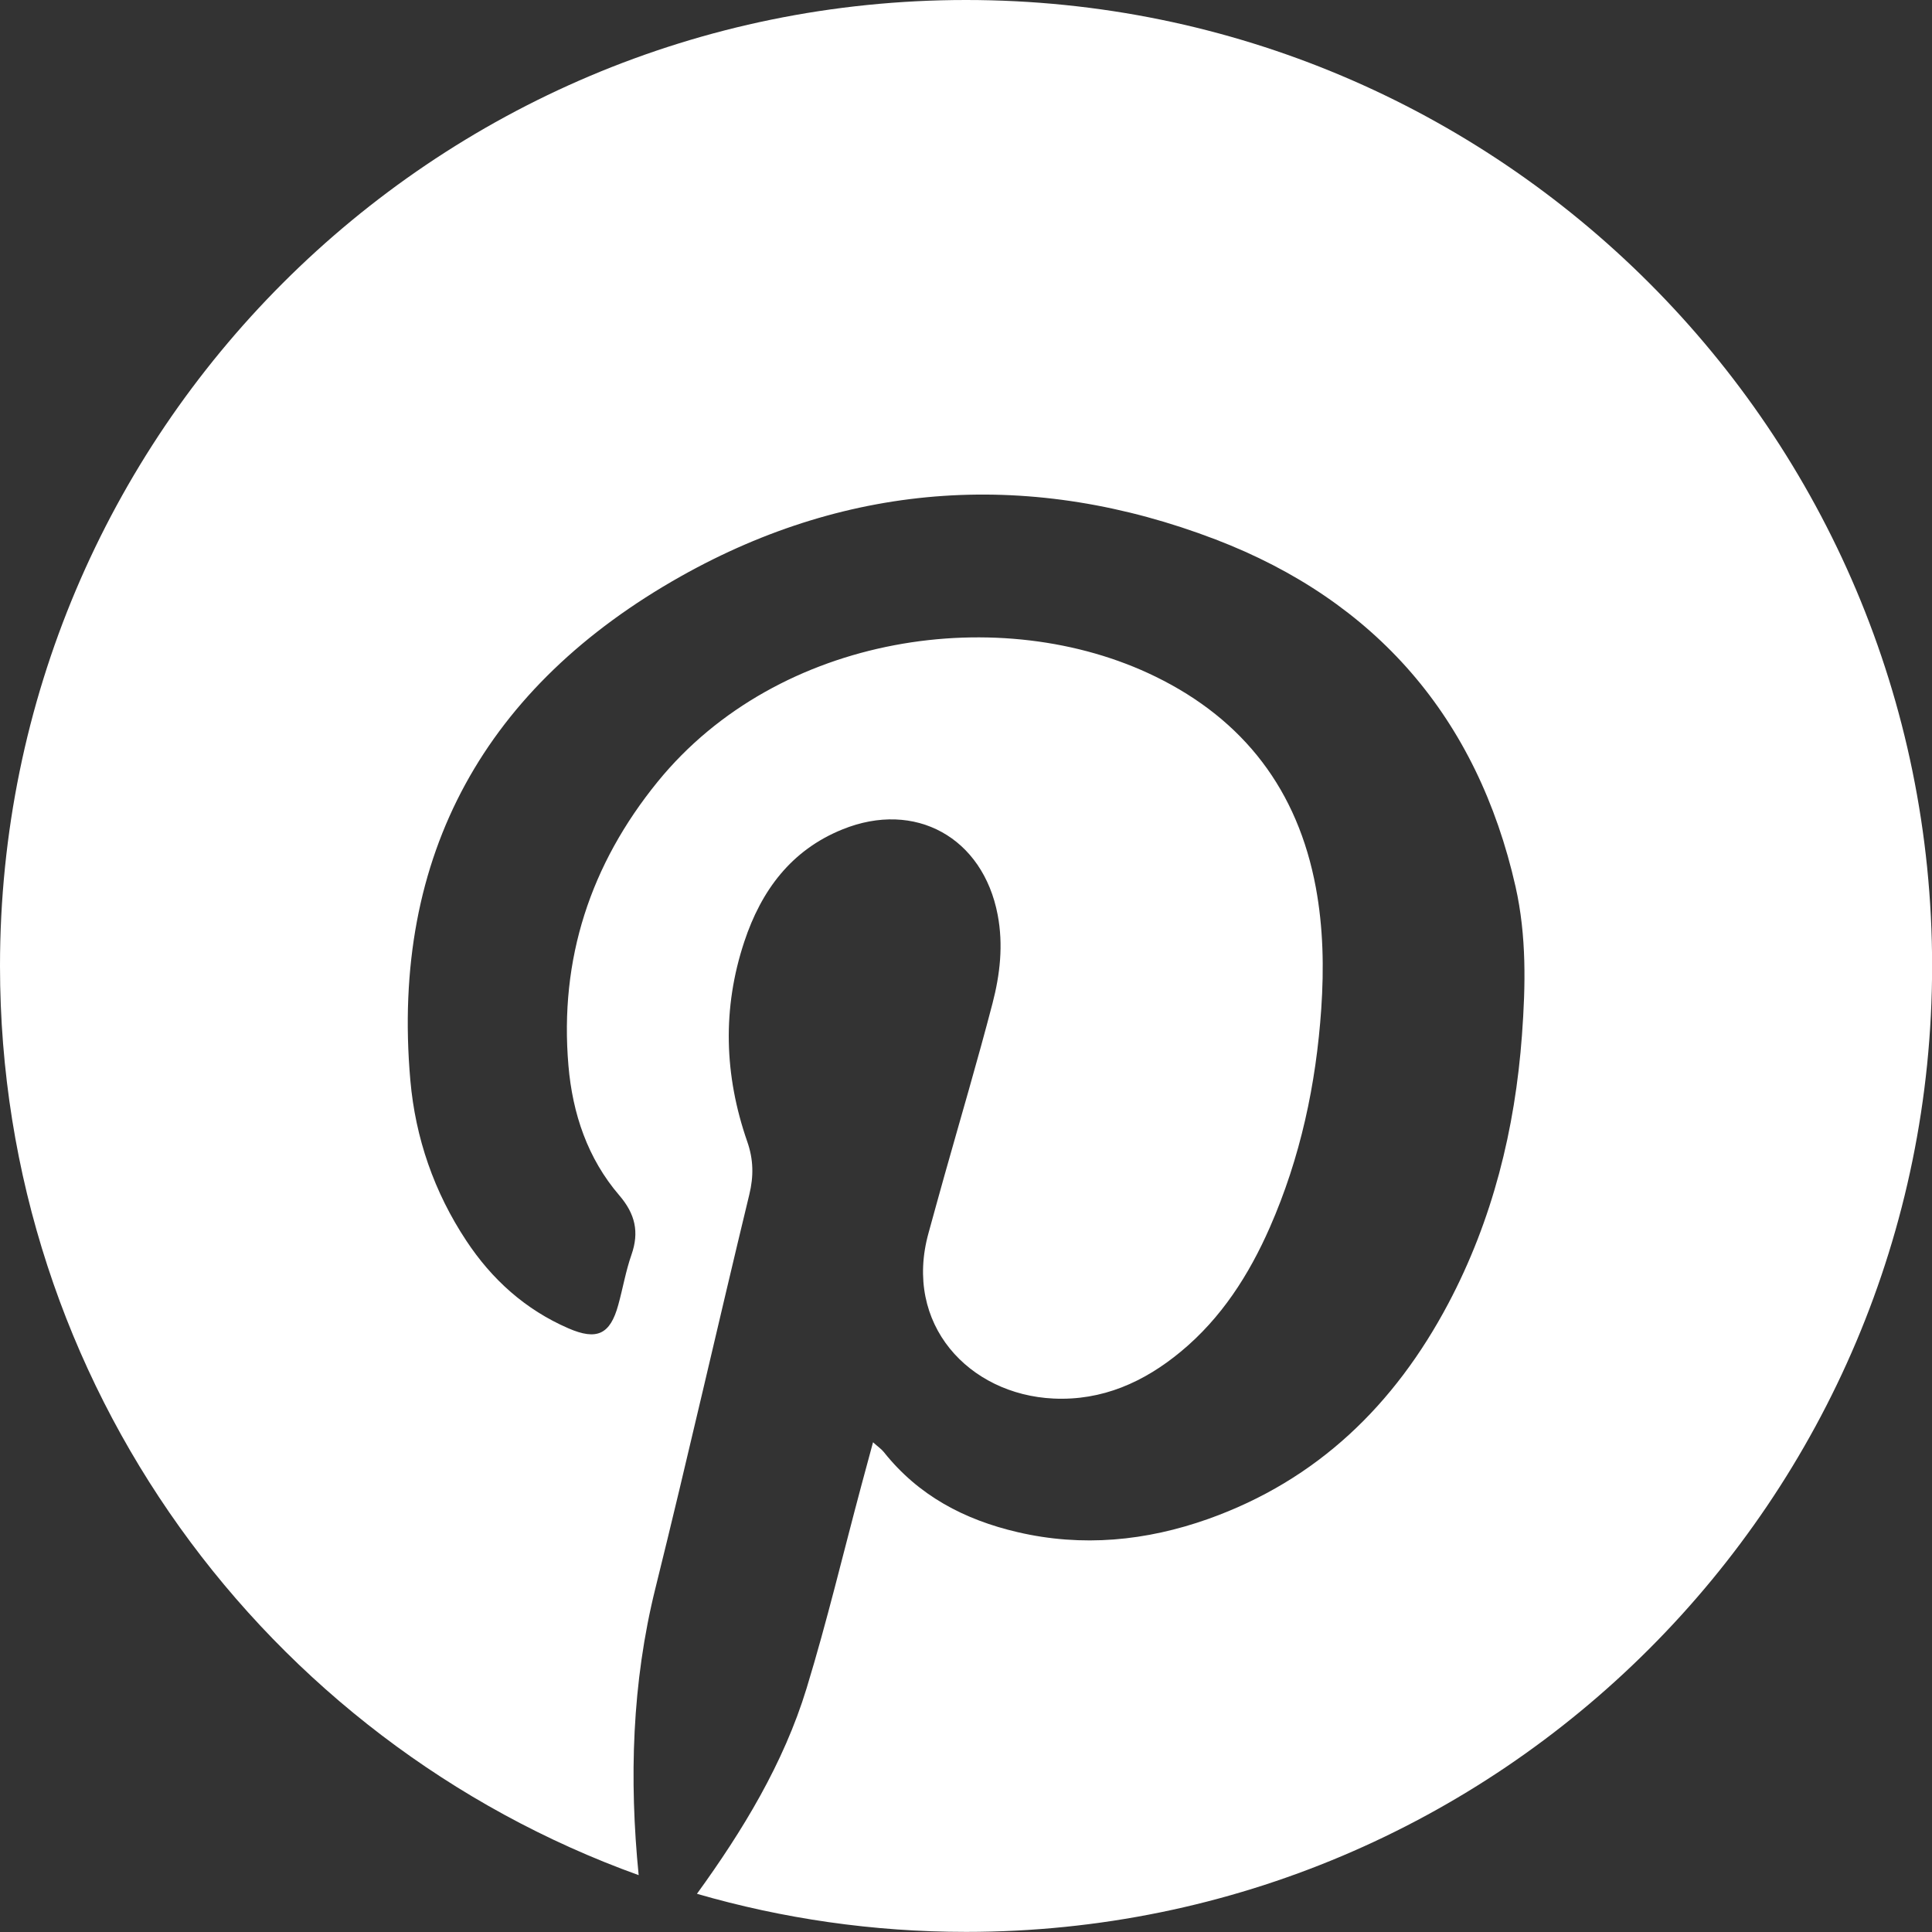
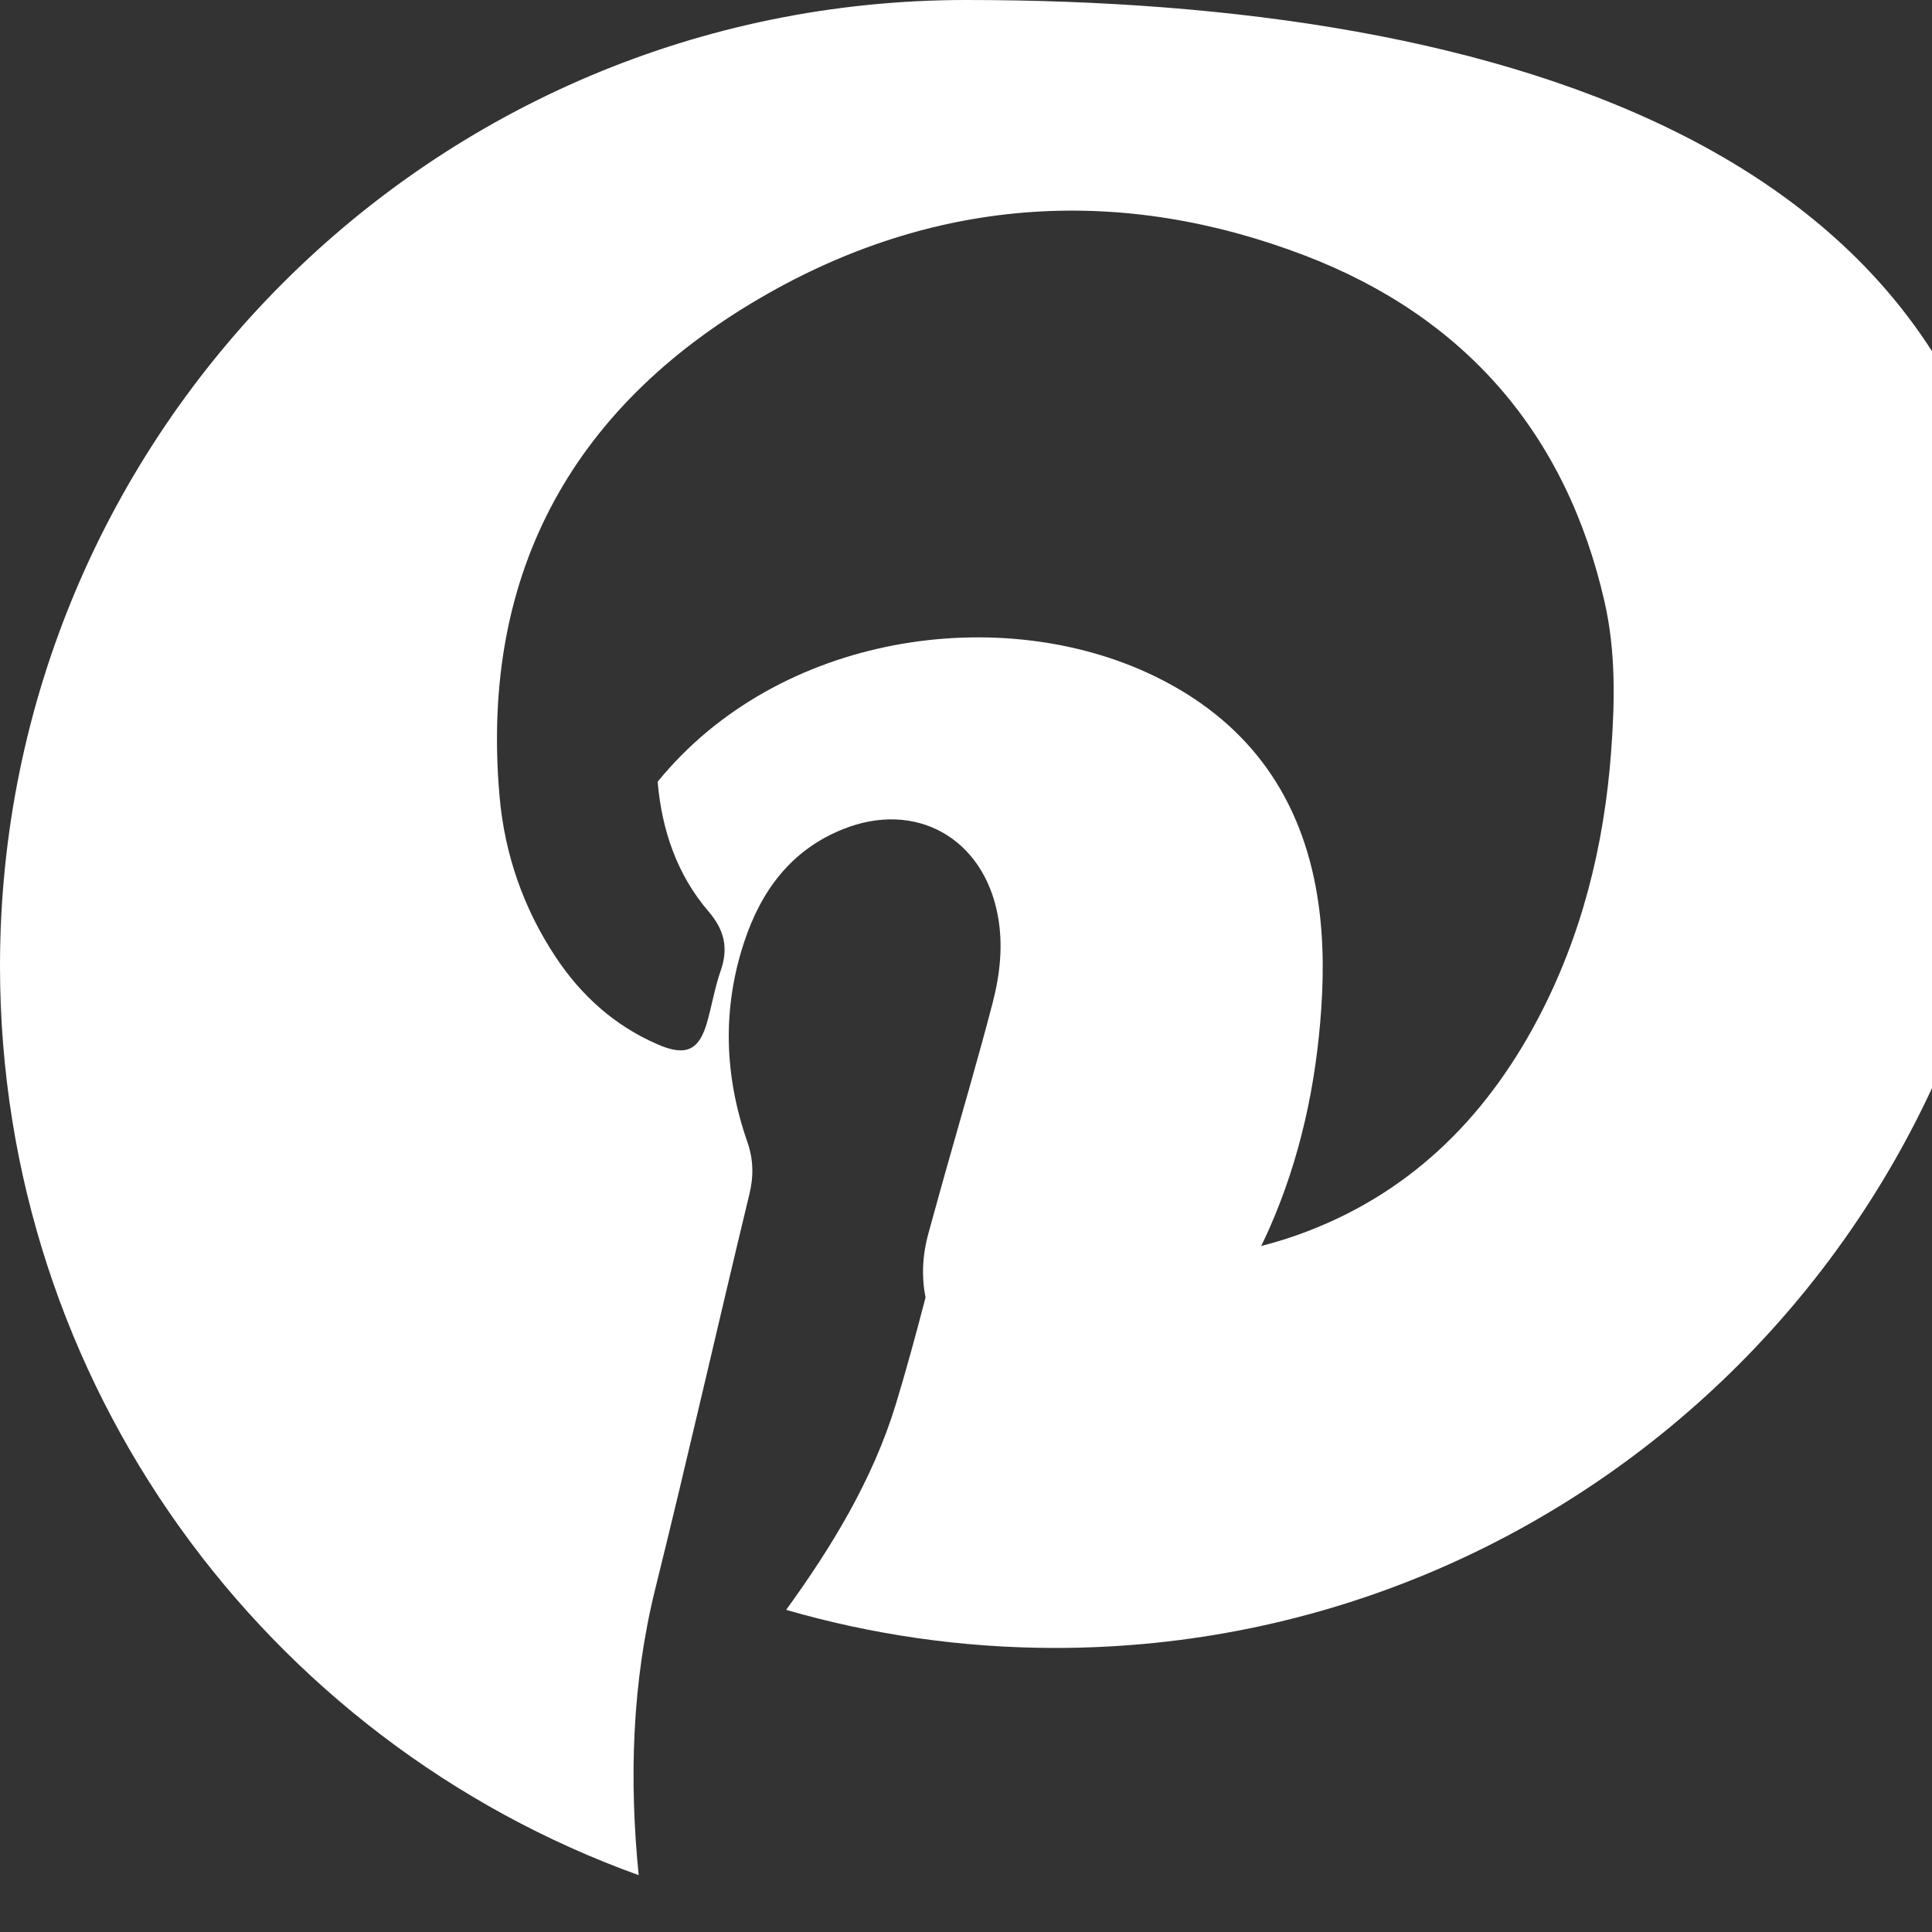
<svg xmlns="http://www.w3.org/2000/svg" version="1.1" id="Ebene_1" x="0px" y="0px" viewBox="0 0 175 175" style="enable-background:new 0 0 175 175;" xml:space="preserve">
  <rect x="0" y="0" width="175" height="175" fill="#333333" stroke="none" />
  <style type="text/css">
	.st0{fill:#FFFFFF;}
</style>
-   <path class="st0" d="M87.5,0C39.18,0,0,39.18,0,87.5c0,37.92,24.12,70.2,57.85,82.35c-0.86-8.66-0.62-17.4,1.52-26  c2.94-11.85,5.63-23.77,8.5-35.64c0.41-1.68,0.38-3.2-0.19-4.82c-2.08-5.99-2.27-12.05-0.26-18.1c1.53-4.61,4.23-8.28,8.88-10.16  c6.6-2.68,12.74,0.74,14.07,7.74c0.52,2.73,0.21,5.41-0.47,8.02c-1.36,5.22-2.89,10.39-4.35,15.58c-0.49,1.73-0.96,3.47-1.44,5.2  c-2.31,8.28,3.66,14.65,11.31,15.01c4.42,0.21,8.21-1.49,11.55-4.26c3.66-3.03,6.16-6.94,8.05-11.24  c2.77-6.31,4.19-12.95,4.66-19.81c0.25-3.68,0.18-7.34-0.49-10.97c-1.63-8.8-6.5-15.19-14.52-19.11  c-13.93-6.81-34.14-3.95-45.1,9.52c-6.09,7.49-8.91,16.06-8.08,25.72c0.37,4.33,1.73,8.4,4.61,11.75c1.43,1.67,1.82,3.31,1.1,5.37  c-0.52,1.48-0.78,3.05-1.2,4.56c-0.73,2.66-1.93,3.23-4.51,2.11c-3.9-1.69-6.94-4.43-9.26-7.95c-2.91-4.4-4.6-9.29-5.06-14.51  c-1.81-20.53,6.92-35.76,24.49-45.65c15.39-8.66,31.92-9.67,48.44-3.35c14.5,5.55,23.72,16.15,27.18,31.46  c1,4.44,0.91,8.96,0.58,13.44c-0.63,8.53-2.65,16.72-6.68,24.33c-4.85,9.15-11.85,15.98-21.75,19.5  c-5.62,1.99-11.39,2.56-17.26,1.19c-4.82-1.12-8.98-3.31-12.11-7.25c-0.22-0.28-0.53-0.48-0.98-0.89c-0.38,1.42-0.71,2.63-1.04,3.85  c-1.65,6.15-3.12,12.35-4.98,18.44c-2.08,6.81-5.8,12.91-9.93,18.61c7.74,2.24,15.92,3.45,24.38,3.45c48.32,0,87.5-39.18,87.5-87.5  S135.82,0,87.5,0z" />
+   <path class="st0" d="M87.5,0C39.18,0,0,39.18,0,87.5c0,37.92,24.12,70.2,57.85,82.35c-0.86-8.66-0.62-17.4,1.52-26  c2.94-11.85,5.63-23.77,8.5-35.64c0.41-1.68,0.38-3.2-0.19-4.82c-2.08-5.99-2.27-12.05-0.26-18.1c1.53-4.61,4.23-8.28,8.88-10.16  c6.6-2.68,12.74,0.74,14.07,7.74c0.52,2.73,0.21,5.41-0.47,8.02c-1.36,5.22-2.89,10.39-4.35,15.58c-0.49,1.73-0.96,3.47-1.44,5.2  c-2.31,8.28,3.66,14.65,11.31,15.01c4.42,0.21,8.21-1.49,11.55-4.26c3.66-3.03,6.16-6.94,8.05-11.24  c2.77-6.31,4.19-12.95,4.66-19.81c0.25-3.68,0.18-7.34-0.49-10.97c-1.63-8.8-6.5-15.19-14.52-19.11  c-13.93-6.81-34.14-3.95-45.1,9.52c0.37,4.33,1.73,8.4,4.61,11.75c1.43,1.67,1.82,3.31,1.1,5.37  c-0.52,1.48-0.78,3.05-1.2,4.56c-0.73,2.66-1.93,3.23-4.51,2.11c-3.9-1.69-6.94-4.43-9.26-7.95c-2.91-4.4-4.6-9.29-5.06-14.51  c-1.81-20.53,6.92-35.76,24.49-45.65c15.39-8.66,31.92-9.67,48.44-3.35c14.5,5.55,23.72,16.15,27.18,31.46  c1,4.44,0.91,8.96,0.58,13.44c-0.63,8.53-2.65,16.72-6.68,24.33c-4.85,9.15-11.85,15.98-21.75,19.5  c-5.62,1.99-11.39,2.56-17.26,1.19c-4.82-1.12-8.98-3.31-12.11-7.25c-0.22-0.28-0.53-0.48-0.98-0.89c-0.38,1.42-0.71,2.63-1.04,3.85  c-1.65,6.15-3.12,12.35-4.98,18.44c-2.08,6.81-5.8,12.91-9.93,18.61c7.74,2.24,15.92,3.45,24.38,3.45c48.32,0,87.5-39.18,87.5-87.5  S135.82,0,87.5,0z" />
</svg>